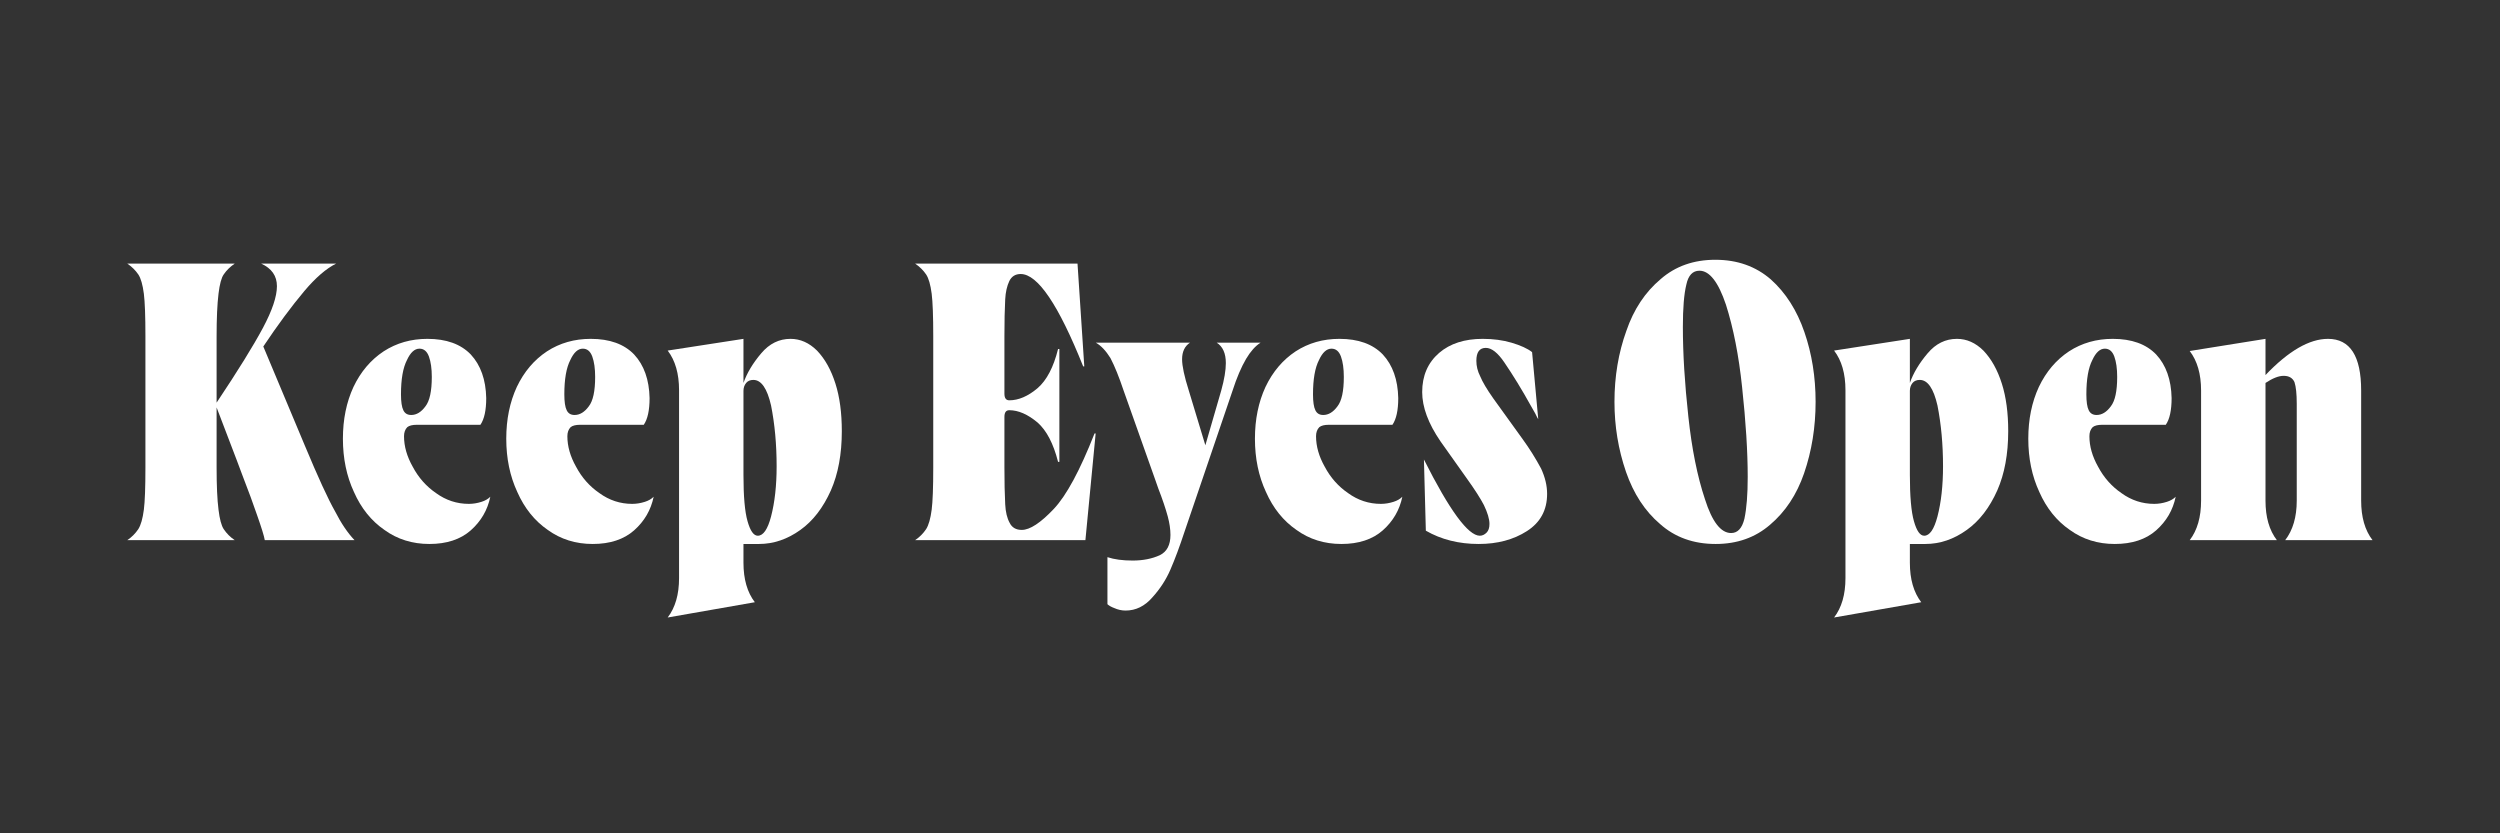
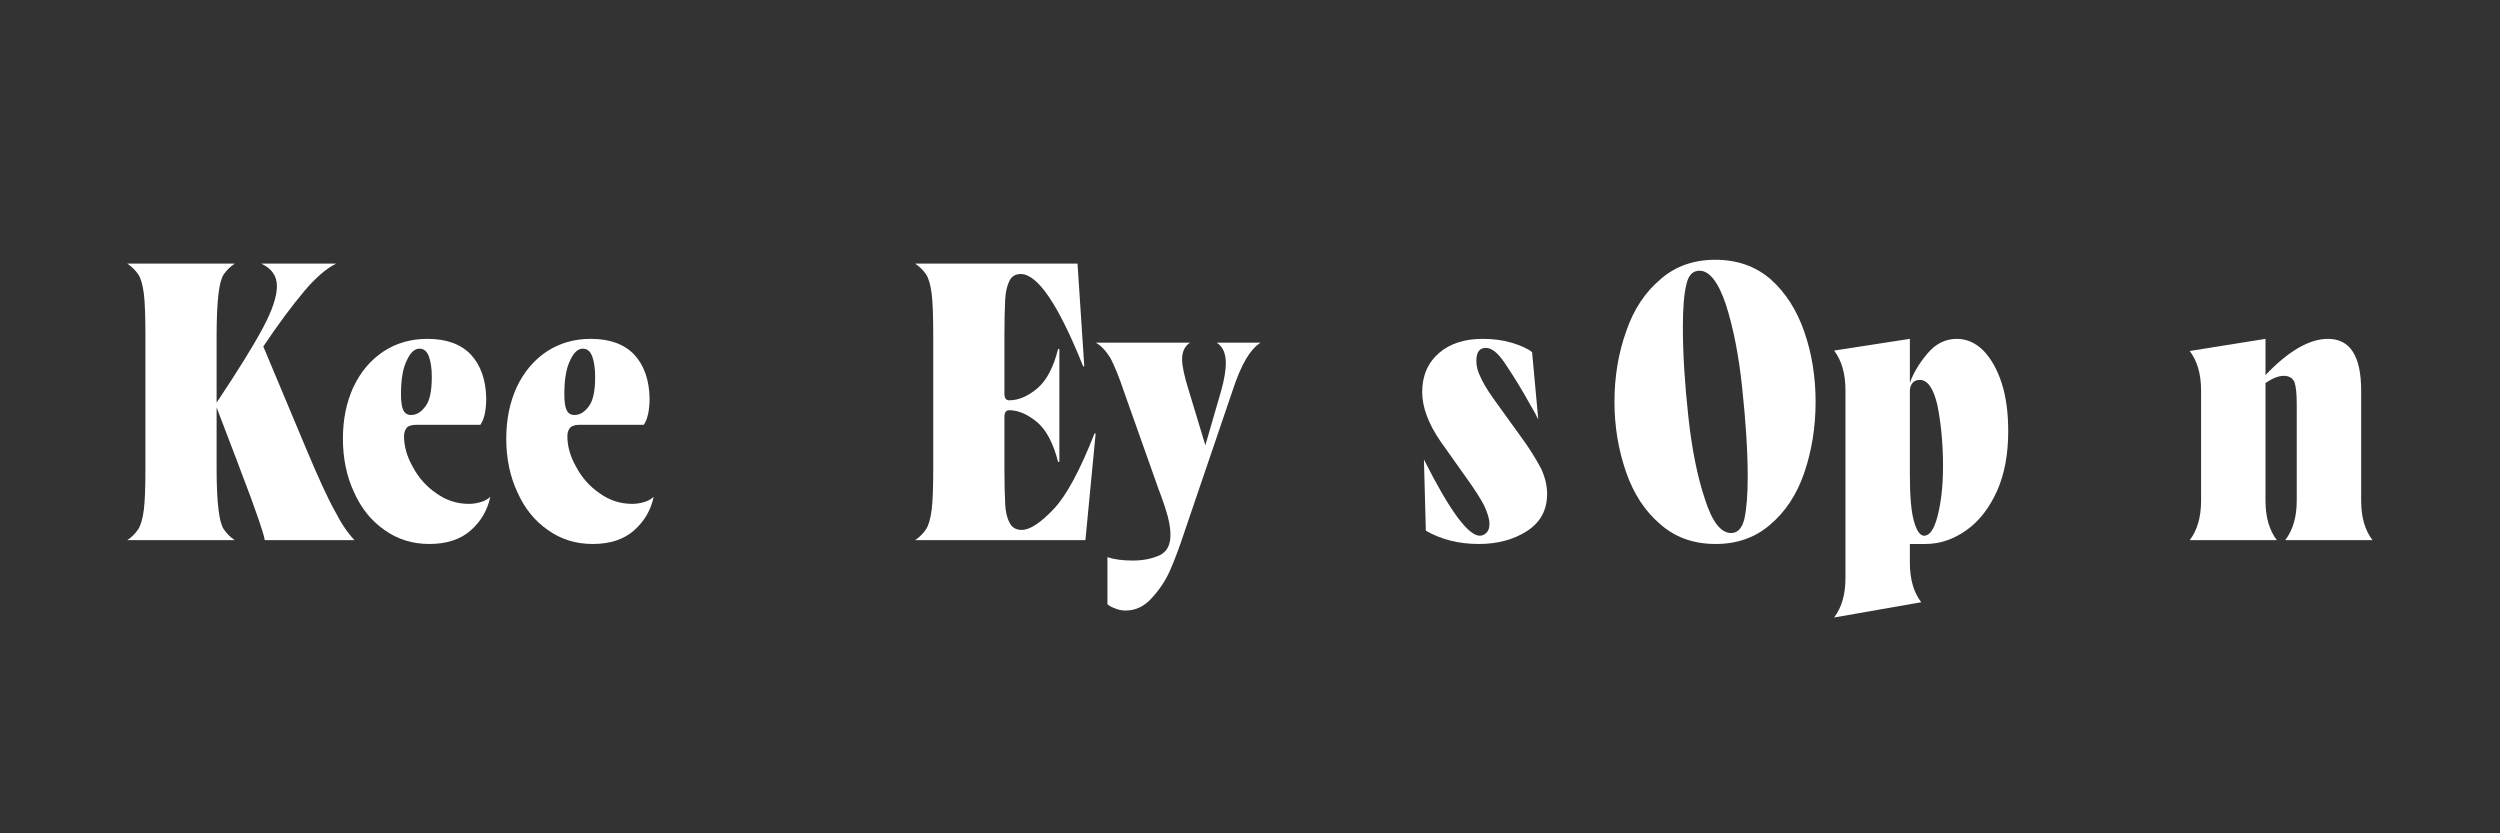
<svg xmlns="http://www.w3.org/2000/svg" version="1.2" preserveAspectRatio="xMidYMid meet" height="200" viewBox="0 0 450 150" zoomAndPan="magnify" width="600">
  <rect x="0" y="0" width="450" height="150" fill="#333333" stroke="none" />
  <defs />
  <g id="f24714959e">
    <g style="fill:#ffffff;fill-opacity:1;">
      <g transform="translate(21.285, 97.228)">
        <path d="M 39.016 -5.203 C 40.129 -3.023 41.301 -1.289 42.531 0 L 26.375 0 C 26.258 -0.719 25.785 -2.254 24.953 -4.609 C 24.359 -6.367 23.457 -8.812 22.25 -11.938 L 21.391 -14.234 L 17.703 -23.891 L 17.703 -13.094 C 17.703 -9.82 17.816 -7.285 18.047 -5.484 C 18.254 -3.773 18.566 -2.609 18.984 -1.984 C 19.516 -1.191 20.176 -0.531 20.969 0 L 1.625 0 C 2.414 -0.531 3.078 -1.191 3.609 -1.984 C 4.066 -2.703 4.398 -3.867 4.609 -5.484 C 4.797 -6.941 4.891 -9.477 4.891 -13.094 L 4.891 -36.688 C 4.891 -40.301 4.797 -42.859 4.609 -44.359 C 4.398 -45.984 4.066 -47.141 3.609 -47.828 C 3.098 -48.578 2.438 -49.227 1.625 -49.781 L 20.969 -49.781 C 20.156 -49.227 19.492 -48.578 18.984 -47.828 C 18.566 -47.234 18.254 -46.078 18.047 -44.359 C 17.816 -42.461 17.703 -39.906 17.703 -36.688 L 17.703 -24.75 C 21.547 -30.508 24.32 -34.988 26.031 -38.188 C 27.719 -41.352 28.562 -43.863 28.562 -45.719 C 28.562 -47.57 27.613 -48.926 25.719 -49.781 L 39.219 -49.781 C 37.438 -48.895 35.531 -47.25 33.5 -44.844 C 31.188 -42.094 28.723 -38.766 26.109 -34.859 L 33.562 -17.078 C 35.945 -11.359 37.766 -7.398 39.016 -5.203 Z M 39.016 -5.203" style="stroke:none" />
      </g>
    </g>
    <g style="fill:#ffffff;fill-opacity:1;">
      <g transform="translate(60.443, 97.228)">
        <path d="M 8.75 -1.844 C 6.383 -3.477 4.555 -5.754 3.266 -8.672 C 1.941 -11.523 1.281 -14.723 1.281 -18.266 C 1.281 -21.734 1.914 -24.844 3.188 -27.594 C 4.488 -30.32 6.297 -32.453 8.609 -33.984 C 10.922 -35.484 13.547 -36.234 16.484 -36.234 C 19.891 -36.234 22.492 -35.297 24.297 -33.422 C 26.078 -31.504 27.004 -28.891 27.078 -25.578 C 27.078 -23.379 26.727 -21.773 26.031 -20.766 L 14.578 -20.766 C 13.797 -20.766 13.227 -20.625 12.875 -20.344 C 12.477 -19.945 12.281 -19.398 12.281 -18.703 C 12.281 -16.898 12.801 -15.07 13.844 -13.219 C 14.883 -11.258 16.285 -9.676 18.047 -8.469 C 19.828 -7.176 21.797 -6.531 23.953 -6.531 C 24.711 -6.531 25.477 -6.656 26.25 -6.906 C 26.895 -7.113 27.414 -7.414 27.812 -7.812 C 27.32 -5.426 26.148 -3.41 24.297 -1.766 C 22.441 -0.129 19.957 0.688 16.844 0.688 C 13.781 0.688 11.082 -0.156 8.75 -1.844 Z M 16.141 -24.094 C 16.898 -25.062 17.281 -26.82 17.281 -29.375 C 17.281 -30.875 17.109 -32.098 16.766 -33.047 C 16.422 -33.992 15.852 -34.469 15.062 -34.469 C 14.188 -34.469 13.438 -33.785 12.812 -32.422 C 12.094 -31.035 11.734 -28.977 11.734 -26.25 C 11.734 -24.906 11.875 -23.953 12.156 -23.391 C 12.426 -22.816 12.898 -22.531 13.578 -22.531 C 14.523 -22.531 15.379 -23.051 16.141 -24.094 Z M 16.141 -24.094" style="stroke:none" />
      </g>
      <g transform="translate(89.846, 97.228)">
        <path d="M 8.75 -1.844 C 6.383 -3.477 4.555 -5.754 3.266 -8.672 C 1.941 -11.523 1.281 -14.723 1.281 -18.266 C 1.281 -21.734 1.914 -24.844 3.188 -27.594 C 4.488 -30.32 6.297 -32.453 8.609 -33.984 C 10.922 -35.484 13.547 -36.234 16.484 -36.234 C 19.891 -36.234 22.492 -35.297 24.297 -33.422 C 26.078 -31.504 27.004 -28.891 27.078 -25.578 C 27.078 -23.379 26.727 -21.773 26.031 -20.766 L 14.578 -20.766 C 13.797 -20.766 13.227 -20.625 12.875 -20.344 C 12.477 -19.945 12.281 -19.398 12.281 -18.703 C 12.281 -16.898 12.801 -15.07 13.844 -13.219 C 14.883 -11.258 16.285 -9.676 18.047 -8.469 C 19.828 -7.176 21.797 -6.531 23.953 -6.531 C 24.711 -6.531 25.477 -6.656 26.25 -6.906 C 26.895 -7.113 27.414 -7.414 27.812 -7.812 C 27.32 -5.426 26.148 -3.41 24.297 -1.766 C 22.441 -0.129 19.957 0.688 16.844 0.688 C 13.781 0.688 11.082 -0.156 8.75 -1.844 Z M 16.141 -24.094 C 16.898 -25.062 17.281 -26.82 17.281 -29.375 C 17.281 -30.875 17.109 -32.098 16.766 -33.047 C 16.422 -33.992 15.852 -34.469 15.062 -34.469 C 14.188 -34.469 13.438 -33.785 12.812 -32.422 C 12.094 -31.035 11.734 -28.977 11.734 -26.25 C 11.734 -24.906 11.875 -23.953 12.156 -23.391 C 12.426 -22.816 12.898 -22.531 13.578 -22.531 C 14.523 -22.531 15.379 -23.051 16.141 -24.094 Z M 16.141 -24.094" style="stroke:none" />
      </g>
    </g>
    <g style="fill:#ffffff;fill-opacity:1;">
      <g transform="translate(118.902, 97.228)">
-         <path d="M 28.156 -34.125 C 29.594 -32.625 30.703 -30.633 31.484 -28.156 C 32.242 -25.77 32.625 -22.922 32.625 -19.609 C 32.625 -15.492 31.969 -11.941 30.656 -8.953 C 29.258 -5.828 27.43 -3.457 25.172 -1.844 C 22.828 -0.156 20.336 0.688 17.703 0.688 L 14.922 0.688 L 14.922 4.062 C 14.922 7.02 15.602 9.391 16.969 11.172 L 1.281 13.922 C 2.645 12.141 3.328 9.781 3.328 6.844 L 3.328 -27 C 3.328 -29.969 2.645 -32.344 1.281 -34.125 L 14.922 -36.234 L 14.922 -28.297 C 15.547 -30.078 16.613 -31.859 18.125 -33.641 C 19.582 -35.367 21.336 -36.234 23.391 -36.234 C 25.148 -36.234 26.738 -35.531 28.156 -34.125 Z M 19.891 -4.266 C 20.555 -6.816 20.891 -9.828 20.891 -13.297 C 20.891 -17.234 20.555 -20.879 19.891 -24.234 C 19.191 -27.305 18.129 -28.844 16.703 -28.844 C 16.141 -28.844 15.707 -28.66 15.406 -28.297 C 15.082 -27.898 14.922 -27.426 14.922 -26.875 L 14.922 -11.734 C 14.922 -7.891 15.164 -5.113 15.656 -3.406 C 16.145 -1.664 16.758 -0.797 17.5 -0.797 C 18.488 -0.797 19.285 -1.953 19.891 -4.266 Z M 19.891 -4.266" style="stroke:none" />
-       </g>
+         </g>
      <g transform="translate(153.165, 97.228)">
-         <path d="" style="stroke:none" />
-       </g>
+         </g>
      <g transform="translate(163.093, 97.228)">
        <path d="M 34.125 -19.203 L 32.281 0 L 1.625 0 C 2.414 -0.531 3.078 -1.191 3.609 -1.984 C 4.066 -2.703 4.398 -3.867 4.609 -5.484 C 4.797 -6.941 4.891 -9.477 4.891 -13.094 L 4.891 -36.688 C 4.891 -40.301 4.797 -42.859 4.609 -44.359 C 4.398 -45.984 4.066 -47.141 3.609 -47.828 C 3.098 -48.578 2.438 -49.227 1.625 -49.781 L 30.859 -49.781 L 32.078 -31.281 L 31.875 -31.281 C 27.445 -42.363 23.695 -47.906 20.625 -47.906 C 19.676 -47.906 18.992 -47.477 18.578 -46.625 C 18.16 -45.738 17.914 -44.648 17.844 -43.359 C 17.75 -41.555 17.703 -39.359 17.703 -36.766 L 17.703 -26.375 C 17.703 -25.57 17.992 -25.172 18.578 -25.172 C 20.242 -25.172 21.941 -25.898 23.672 -27.359 C 25.316 -28.785 26.547 -31.133 27.359 -34.406 L 27.594 -34.406 L 27.594 -14.094 L 27.359 -14.094 C 26.523 -17.375 25.297 -19.734 23.672 -21.172 C 21.91 -22.648 20.211 -23.391 18.578 -23.391 C 17.992 -23.391 17.703 -22.988 17.703 -22.188 L 17.703 -13.094 C 17.703 -10.477 17.75 -8.266 17.844 -6.453 C 17.914 -5.066 18.18 -3.957 18.641 -3.125 C 19.055 -2.27 19.785 -1.844 20.828 -1.844 C 22.285 -1.844 24.207 -3.102 26.594 -5.625 C 28.863 -8.031 31.305 -12.555 33.922 -19.203 Z M 34.125 -19.203" style="stroke:none" />
      </g>
      <g transform="translate(198.12, 97.228)">
        <path d="M 28.781 -35.547 C 27.852 -34.961 26.984 -33.988 26.172 -32.625 C 25.297 -31.125 24.488 -29.227 23.75 -26.938 L 15.062 -1.422 C 14.207 1.172 13.375 3.406 12.562 5.281 C 11.781 7.102 10.691 8.781 9.297 10.312 C 7.93 11.883 6.328 12.672 4.484 12.672 C 3.785 12.672 3.102 12.52 2.438 12.219 C 1.926 12.031 1.52 11.801 1.219 11.531 L 1.219 3.062 C 2.445 3.469 3.961 3.672 5.766 3.672 C 7.617 3.672 9.25 3.348 10.656 2.703 C 11.926 2.078 12.562 0.863 12.562 -0.938 C 12.562 -1.957 12.398 -3.066 12.078 -4.266 C 11.68 -5.723 11.113 -7.398 10.375 -9.297 L 9.75 -11.078 L 4.125 -26.938 C 3.32 -29.344 2.535 -31.285 1.766 -32.766 C 0.93 -34.109 0.051 -35.035 -0.875 -35.547 L 16.078 -35.547 C 15.129 -34.922 14.656 -33.926 14.656 -32.562 C 14.656 -31.352 15.055 -29.477 15.859 -26.938 L 18.844 -17.078 L 21.703 -26.938 C 22.254 -28.926 22.531 -30.57 22.531 -31.875 C 22.531 -33.625 21.984 -34.848 20.891 -35.547 Z M 28.781 -35.547" style="stroke:none" />
      </g>
    </g>
    <g style="fill:#ffffff;fill-opacity:1;">
      <g transform="translate(224.607, 97.228)">
-         <path d="M 8.75 -1.844 C 6.383 -3.477 4.555 -5.754 3.266 -8.672 C 1.941 -11.523 1.281 -14.723 1.281 -18.266 C 1.281 -21.734 1.914 -24.844 3.188 -27.594 C 4.488 -30.32 6.297 -32.453 8.609 -33.984 C 10.922 -35.484 13.547 -36.234 16.484 -36.234 C 19.891 -36.234 22.492 -35.297 24.297 -33.422 C 26.078 -31.504 27.004 -28.891 27.078 -25.578 C 27.078 -23.379 26.727 -21.773 26.031 -20.766 L 14.578 -20.766 C 13.797 -20.766 13.227 -20.625 12.875 -20.344 C 12.477 -19.945 12.281 -19.398 12.281 -18.703 C 12.281 -16.898 12.801 -15.07 13.844 -13.219 C 14.883 -11.258 16.285 -9.676 18.047 -8.469 C 19.828 -7.176 21.797 -6.531 23.953 -6.531 C 24.711 -6.531 25.477 -6.656 26.25 -6.906 C 26.895 -7.113 27.414 -7.414 27.812 -7.812 C 27.32 -5.426 26.148 -3.41 24.297 -1.766 C 22.441 -0.129 19.957 0.688 16.844 0.688 C 13.781 0.688 11.082 -0.156 8.75 -1.844 Z M 16.141 -24.094 C 16.898 -25.062 17.281 -26.82 17.281 -29.375 C 17.281 -30.875 17.109 -32.098 16.766 -33.047 C 16.422 -33.992 15.852 -34.469 15.062 -34.469 C 14.188 -34.469 13.438 -33.785 12.812 -32.422 C 12.094 -31.035 11.734 -28.977 11.734 -26.25 C 11.734 -24.906 11.875 -23.953 12.156 -23.391 C 12.426 -22.816 12.898 -22.531 13.578 -22.531 C 14.523 -22.531 15.379 -23.051 16.141 -24.094 Z M 16.141 -24.094" style="stroke:none" />
-       </g>
+         </g>
      <g transform="translate(254.01, 97.228)">
        <path d="M 2.641 -1.703 L 2.297 -14.516 C 6.898 -5.367 10.254 -0.797 12.359 -0.797 C 12.797 -0.797 13.203 -0.984 13.578 -1.359 C 13.922 -1.703 14.094 -2.223 14.094 -2.922 C 14.094 -3.797 13.758 -4.926 13.094 -6.312 C 12.469 -7.52 11.426 -9.141 9.969 -11.172 L 5.281 -17.781 C 3.082 -20.988 1.984 -23.945 1.984 -26.656 C 1.984 -29.594 3 -31.941 5.031 -33.703 C 7 -35.391 9.613 -36.234 12.875 -36.234 C 14.77 -36.234 16.492 -36.004 18.047 -35.547 C 19.711 -35.055 20.953 -34.488 21.766 -33.844 L 22.875 -21.766 C 22.801 -21.859 22.617 -22.207 22.328 -22.812 C 22.254 -22.945 22.125 -23.176 21.938 -23.5 C 21.75 -23.82 21.625 -24.039 21.562 -24.156 C 19.957 -27.051 18.359 -29.664 16.766 -32 C 15.586 -33.738 14.477 -34.609 13.438 -34.609 C 12.301 -34.609 11.734 -33.832 11.734 -32.281 C 11.734 -31.332 11.961 -30.406 12.422 -29.5 C 12.836 -28.488 13.625 -27.16 14.781 -25.516 L 20.062 -18.188 C 21.289 -16.5 22.398 -14.727 23.391 -12.875 C 24.109 -11.32 24.469 -9.805 24.469 -8.328 C 24.469 -5.41 23.254 -3.176 20.828 -1.625 C 18.422 -0.082 15.531 0.688 12.156 0.688 C 8.582 0.688 5.41 -0.109 2.641 -1.703 Z M 2.641 -1.703" style="stroke:none" />
      </g>
      <g transform="translate(279.386, 97.228)">
-         <path d="" style="stroke:none" />
-       </g>
+         </g>
    </g>
    <g style="fill:#ffffff;fill-opacity:1;">
      <g transform="translate(288.62, 97.228)">
        <path d="M 10.172 -2.922 C 7.461 -5.234 5.426 -8.352 4.062 -12.281 C 2.676 -16.312 1.984 -20.516 1.984 -24.891 C 1.984 -29.453 2.695 -33.711 4.125 -37.672 C 5.445 -41.535 7.508 -44.645 10.312 -47 C 12.969 -49.312 16.242 -50.469 20.141 -50.469 C 24.086 -50.469 27.414 -49.289 30.125 -46.938 C 32.812 -44.531 34.828 -41.367 36.172 -37.453 C 37.516 -33.566 38.188 -29.379 38.188 -24.891 C 38.188 -20.328 37.492 -16.035 36.109 -12.016 C 34.785 -8.191 32.75 -5.113 30 -2.781 C 27.332 -0.469 24.066 0.688 20.203 0.688 C 16.203 0.688 12.859 -0.516 10.172 -2.922 Z M 25.375 -3.859 C 25.77 -5.703 25.969 -8.211 25.969 -11.391 C 25.969 -15.922 25.629 -21.32 24.953 -27.594 C 24.359 -33.238 23.391 -38.172 22.047 -42.391 C 20.68 -46.461 19.094 -48.5 17.281 -48.5 C 16.062 -48.5 15.273 -47.664 14.922 -46 C 14.504 -44.312 14.297 -41.773 14.297 -38.391 C 14.297 -33.598 14.625 -28.219 15.281 -22.25 C 15.906 -16.438 16.898 -11.484 18.266 -7.391 C 19.555 -3.316 21.129 -1.281 22.984 -1.281 C 24.16 -1.281 24.957 -2.141 25.375 -3.859 Z M 25.375 -3.859" style="stroke:none" />
      </g>
      <g transform="translate(328.854, 97.228)">
        <path d="M 28.156 -34.125 C 29.594 -32.625 30.703 -30.633 31.484 -28.156 C 32.242 -25.77 32.625 -22.922 32.625 -19.609 C 32.625 -15.492 31.969 -11.941 30.656 -8.953 C 29.258 -5.828 27.43 -3.457 25.172 -1.844 C 22.828 -0.156 20.336 0.688 17.703 0.688 L 14.922 0.688 L 14.922 4.062 C 14.922 7.02 15.602 9.391 16.969 11.172 L 1.281 13.922 C 2.645 12.141 3.328 9.781 3.328 6.844 L 3.328 -27 C 3.328 -29.969 2.645 -32.344 1.281 -34.125 L 14.922 -36.234 L 14.922 -28.297 C 15.547 -30.078 16.613 -31.859 18.125 -33.641 C 19.582 -35.367 21.336 -36.234 23.391 -36.234 C 25.148 -36.234 26.738 -35.531 28.156 -34.125 Z M 19.891 -4.266 C 20.555 -6.816 20.891 -9.828 20.891 -13.297 C 20.891 -17.234 20.555 -20.879 19.891 -24.234 C 19.191 -27.305 18.129 -28.844 16.703 -28.844 C 16.141 -28.844 15.707 -28.66 15.406 -28.297 C 15.082 -27.898 14.922 -27.426 14.922 -26.875 L 14.922 -11.734 C 14.922 -7.891 15.164 -5.113 15.656 -3.406 C 16.145 -1.664 16.758 -0.797 17.5 -0.797 C 18.488 -0.797 19.285 -1.953 19.891 -4.266 Z M 19.891 -4.266" style="stroke:none" />
      </g>
    </g>
    <g style="fill:#ffffff;fill-opacity:1;">
      <g transform="translate(363.812, 97.228)">
-         <path d="M 8.75 -1.844 C 6.383 -3.477 4.555 -5.754 3.266 -8.672 C 1.941 -11.523 1.281 -14.723 1.281 -18.266 C 1.281 -21.734 1.914 -24.844 3.188 -27.594 C 4.488 -30.32 6.297 -32.453 8.609 -33.984 C 10.922 -35.484 13.547 -36.234 16.484 -36.234 C 19.891 -36.234 22.492 -35.297 24.297 -33.422 C 26.078 -31.504 27.004 -28.891 27.078 -25.578 C 27.078 -23.379 26.727 -21.773 26.031 -20.766 L 14.578 -20.766 C 13.797 -20.766 13.227 -20.625 12.875 -20.344 C 12.477 -19.945 12.281 -19.398 12.281 -18.703 C 12.281 -16.898 12.801 -15.07 13.844 -13.219 C 14.883 -11.258 16.285 -9.676 18.047 -8.469 C 19.828 -7.176 21.797 -6.531 23.953 -6.531 C 24.711 -6.531 25.477 -6.656 26.25 -6.906 C 26.895 -7.113 27.414 -7.414 27.812 -7.812 C 27.32 -5.426 26.148 -3.41 24.297 -1.766 C 22.441 -0.129 19.957 0.688 16.844 0.688 C 13.781 0.688 11.082 -0.156 8.75 -1.844 Z M 16.141 -24.094 C 16.898 -25.062 17.281 -26.82 17.281 -29.375 C 17.281 -30.875 17.109 -32.098 16.766 -33.047 C 16.422 -33.992 15.852 -34.469 15.062 -34.469 C 14.188 -34.469 13.438 -33.785 12.812 -32.422 C 12.094 -31.035 11.734 -28.977 11.734 -26.25 C 11.734 -24.906 11.875 -23.953 12.156 -23.391 C 12.426 -22.816 12.898 -22.531 13.578 -22.531 C 14.523 -22.531 15.379 -23.051 16.141 -24.094 Z M 16.141 -24.094" style="stroke:none" />
-       </g>
+         </g>
    </g>
    <g style="fill:#ffffff;fill-opacity:1;">
      <g transform="translate(392.867, 97.228)">
        <path d="M 20.547 -7.109 L 20.547 -24.547 C 20.547 -26.328 20.41 -27.625 20.141 -28.438 C 19.805 -29.195 19.156 -29.578 18.188 -29.578 C 17.289 -29.578 16.203 -29.148 14.922 -28.297 L 14.922 -7.109 C 14.922 -4.148 15.602 -1.781 16.969 0 L 1.281 0 C 2.645 -1.781 3.328 -4.148 3.328 -7.109 L 3.328 -26.938 C 3.328 -29.895 2.645 -32.266 1.281 -34.047 L 14.922 -36.234 L 14.922 -29.719 C 19.066 -34.062 22.816 -36.234 26.172 -36.234 C 30.148 -36.234 32.141 -33.133 32.141 -26.938 L 32.141 -7.109 C 32.141 -4.148 32.82 -1.781 34.188 0 L 18.469 0 C 19.852 -1.801 20.547 -4.172 20.547 -7.109 Z M 20.547 -7.109" style="stroke:none" />
      </g>
    </g>
  </g>
</svg>